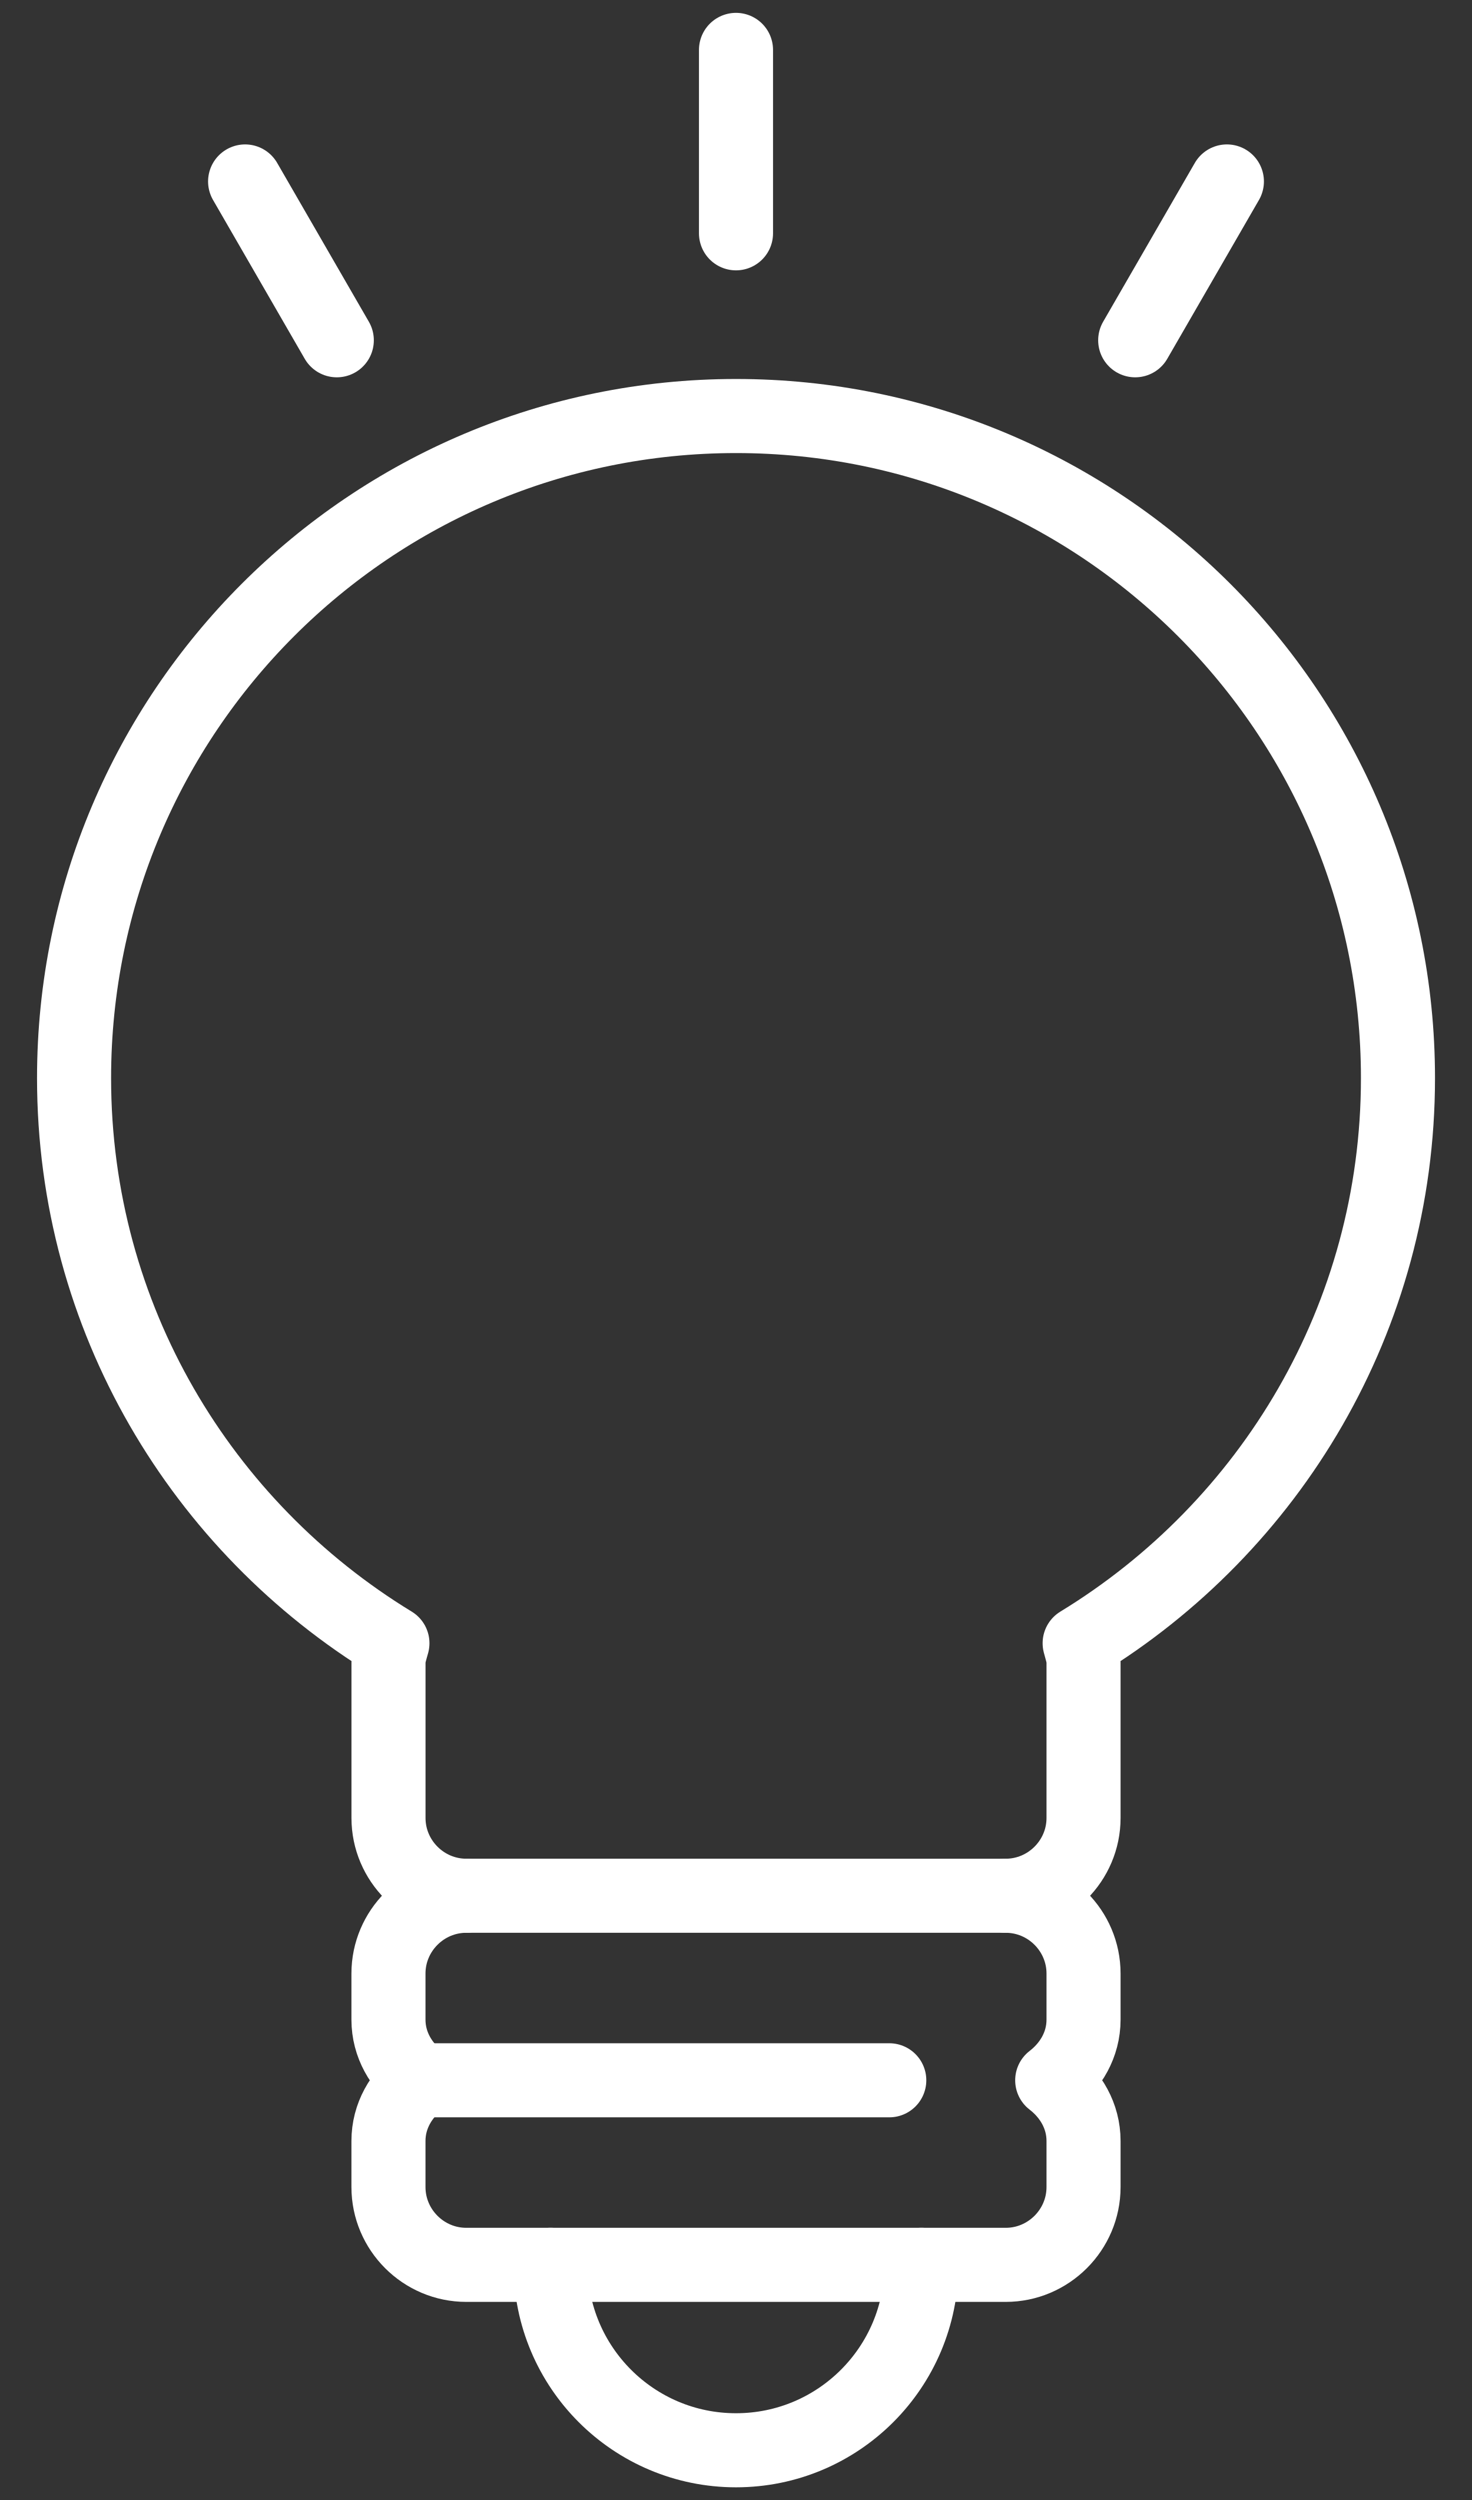
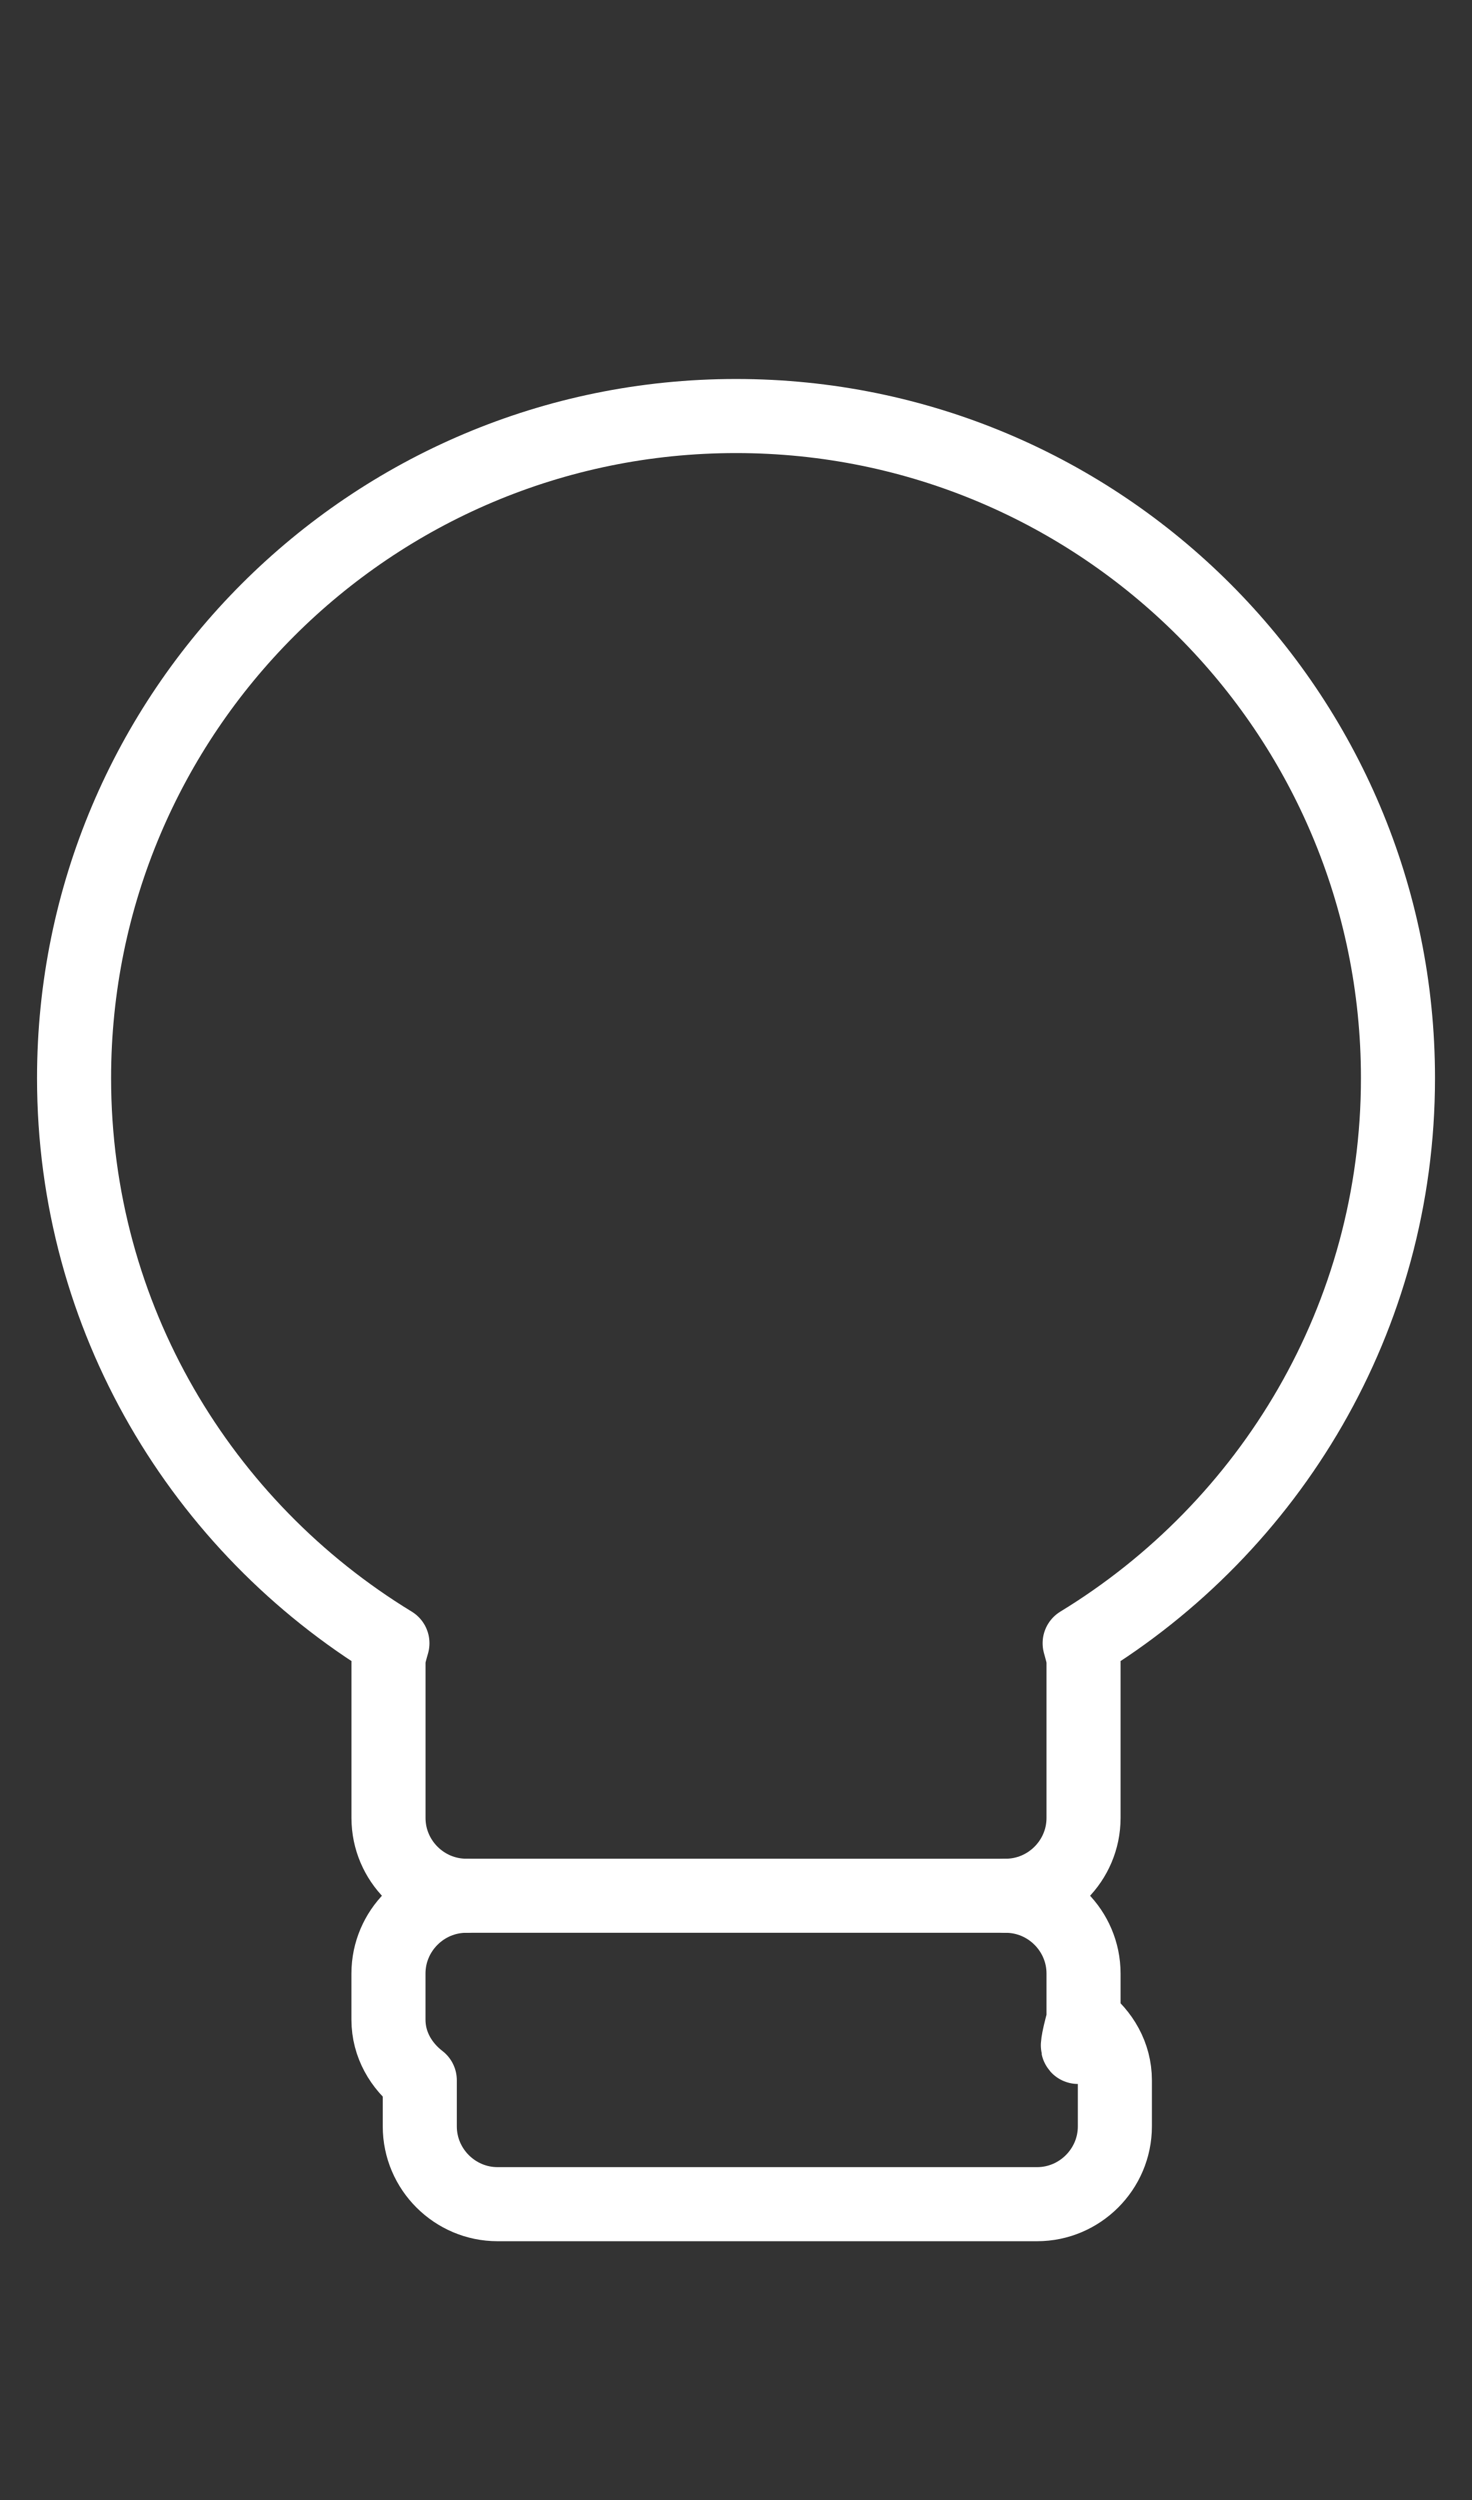
<svg xmlns="http://www.w3.org/2000/svg" version="1.1" id="레이어_1" x="0px" y="0px" width="39.75px" height="67.5px" viewBox="0 0 39.75 67.5" enable-background="new 0 0 39.75 67.5" xml:space="preserve">
  <rect x="0" y="0" width="39.75" height="67.5" fill="#333333" stroke="none" />
  <g>
-     <path fill="none" stroke="#ffffff" stroke-width="2" stroke-linecap="round" stroke-linejoin="round" stroke-miterlimit="10" d="   M14.868,61.146c0,2.765,2.241,5.007,5.007,5.007s5.007-2.242,5.007-5.007" />
    <path fill="none" stroke="#ffffff" stroke-width="2" stroke-linecap="round" stroke-linejoin="round" stroke-miterlimit="10" d="   M27.159,51.182c1.155,0,2.101-0.945,2.101-2.1v-4.2c0-0.184-0.062-0.348-0.105-0.518c5.146-3.138,8.596-8.787,8.596-15.257   c0-9.872-8.003-17.875-17.875-17.875S2,19.235,2,29.107c0,6.47,3.449,12.119,8.597,15.257c-0.045,0.17-0.106,0.334-0.106,0.518v4.2   c0,1.155,0.945,2.1,2.101,2.1" />
-     <path fill="none" stroke="#ffffff" stroke-width="2" stroke-linecap="round" stroke-linejoin="round" stroke-miterlimit="10" d="   M29.26,54.527v-1.245c0-1.155-0.945-2.1-2.101-2.1H12.591c-1.155,0-2.101,0.945-2.101,2.1v1.245c0,0.676,0.346,1.252,0.846,1.637   c-0.5,0.385-0.846,0.961-0.846,1.638v1.245c0,1.155,0.945,2.1,2.101,2.1h14.568c1.155,0,2.101-0.945,2.101-2.1v-1.245   c0-0.676-0.346-1.253-0.846-1.638C28.914,55.779,29.26,55.203,29.26,54.527z" />
-     <line fill="none" stroke="#ffffff" stroke-width="2" stroke-linecap="round" stroke-linejoin="round" stroke-miterlimit="10" x1="11.537" y1="56.164" x2="24.014" y2="56.164" />
+     <path fill="none" stroke="#ffffff" stroke-width="2" stroke-linecap="round" stroke-linejoin="round" stroke-miterlimit="10" d="   M29.26,54.527v-1.245c0-1.155-0.945-2.1-2.101-2.1H12.591c-1.155,0-2.101,0.945-2.101,2.1v1.245c0,0.676,0.346,1.252,0.846,1.637   v1.245c0,1.155,0.945,2.1,2.101,2.1h14.568c1.155,0,2.101-0.945,2.101-2.1v-1.245   c0-0.676-0.346-1.253-0.846-1.638C28.914,55.779,29.26,55.203,29.26,54.527z" />
    <g>
-       <line fill="none" stroke="#ffffff" stroke-width="2" stroke-linecap="round" stroke-linejoin="round" stroke-miterlimit="10" x1="19.875" y1="1.347" x2="19.875" y2="6.299" />
-       <line fill="none" stroke="#ffffff" stroke-width="2" stroke-linecap="round" stroke-linejoin="round" stroke-miterlimit="10" x1="33.131" y1="4.899" x2="30.655" y2="9.187" />
-       <line fill="none" stroke="#ffffff" stroke-width="2" stroke-linecap="round" stroke-linejoin="round" stroke-miterlimit="10" x1="6.619" y1="4.899" x2="9.095" y2="9.187" />
-     </g>
+       </g>
  </g>
</svg>